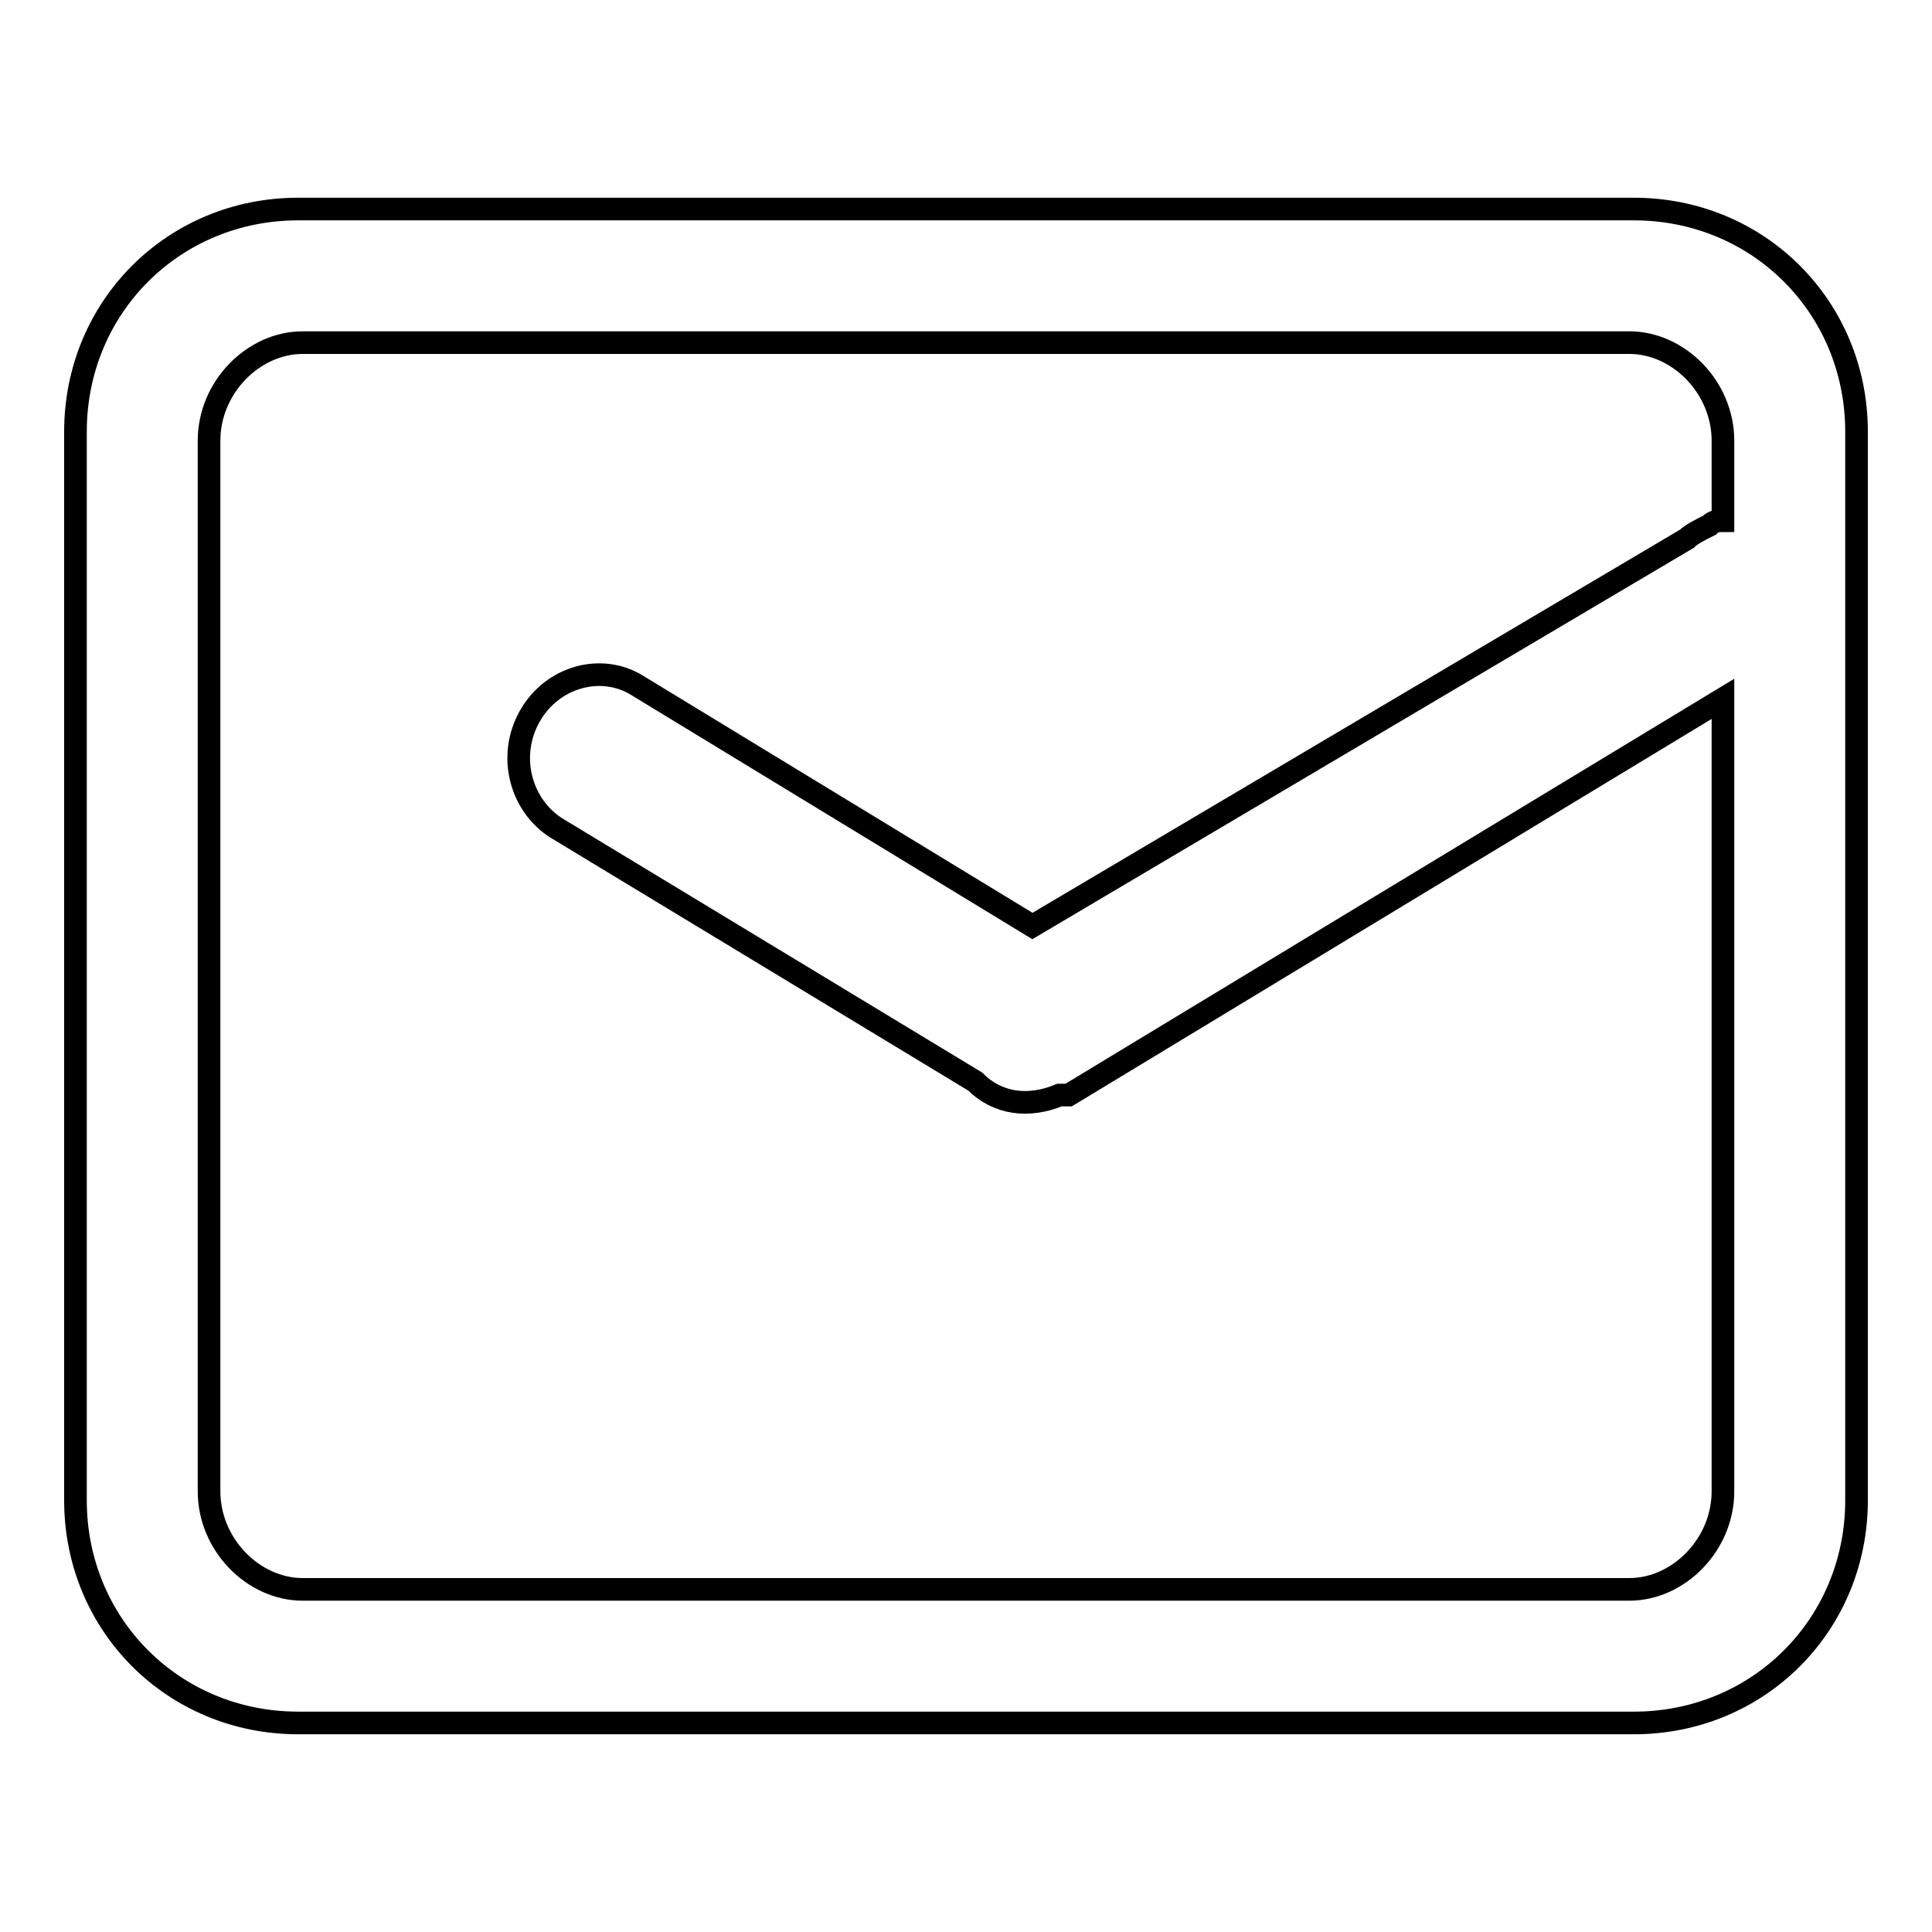
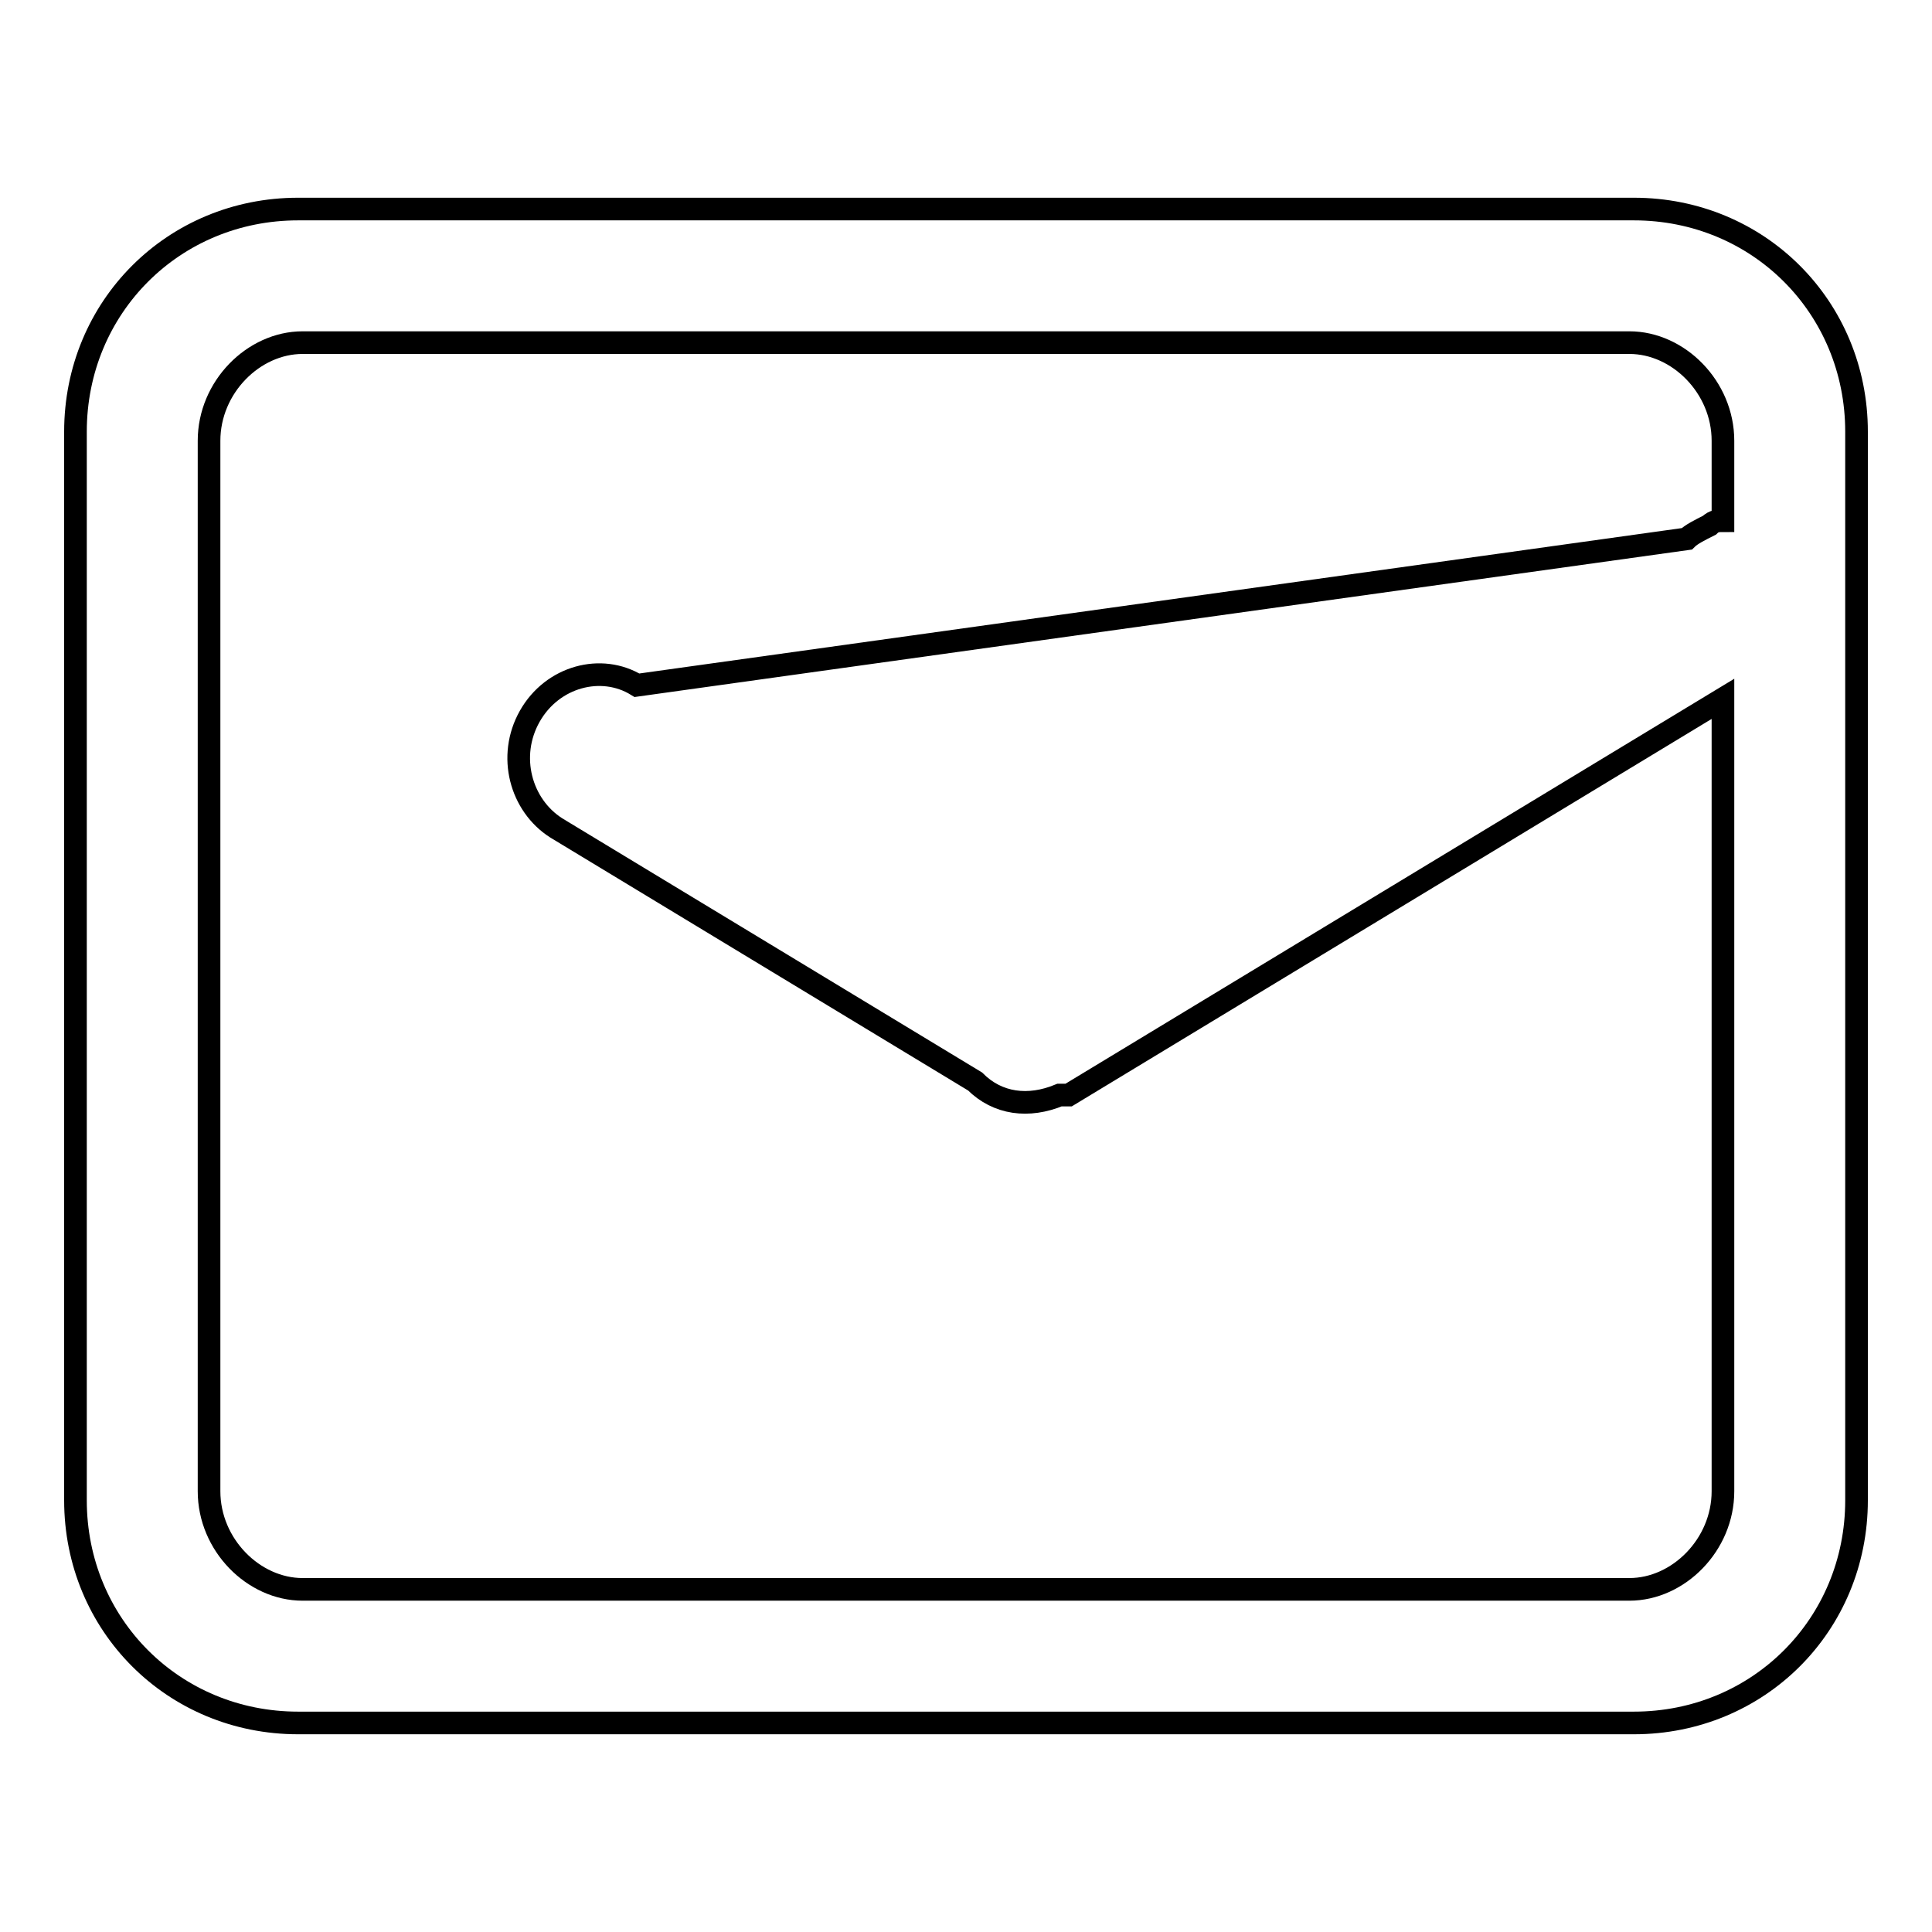
<svg xmlns="http://www.w3.org/2000/svg" version="1.1" x="0px" y="0px" viewBox="0 0 256 256" enable-background="new 0 0 256 256" xml:space="preserve">
  <g>
    <g>
-       <path stroke-width="3" fill-opacity="0" stroke="#000000" d="M216.5,27.7h-177C23,27.7,10,40.7,10,57.2v141.6c0,16.5,13,29.5,29.5,29.5h177c16.5,0,29.5-13,29.5-29.5V57.2C246,40.7,233,27.7,216.5,27.7z M215.9,210.6H40.1c-6.5,0-12.4-5.9-12.4-13V58.4c0-7.1,5.9-13,12.4-13h175.8c6.5,0,12.4,5.9,12.4,13V69c-0.6,0-1.2,0-1.8,0.6c-1.2,0.6-2.4,1.2-3,1.8l-86.7,51.3L84.4,90.8c-4.7-2.9-11.2-1.2-14.2,4.1c-3,5.3-1.2,11.8,3.5,14.8l55.5,33.6c3,3,7.1,3.5,11.2,1.8h0.6c0,0,0,0,0.6,0l86.7-52.5v105C228.3,204.7,222.4,210.6,215.9,210.6z" />
+       <path stroke-width="3" fill-opacity="0" stroke="#000000" d="M216.5,27.7h-177C23,27.7,10,40.7,10,57.2v141.6c0,16.5,13,29.5,29.5,29.5h177c16.5,0,29.5-13,29.5-29.5V57.2C246,40.7,233,27.7,216.5,27.7z M215.9,210.6H40.1c-6.5,0-12.4-5.9-12.4-13V58.4c0-7.1,5.9-13,12.4-13h175.8c6.5,0,12.4,5.9,12.4,13V69c-0.6,0-1.2,0-1.8,0.6c-1.2,0.6-2.4,1.2-3,1.8L84.4,90.8c-4.7-2.9-11.2-1.2-14.2,4.1c-3,5.3-1.2,11.8,3.5,14.8l55.5,33.6c3,3,7.1,3.5,11.2,1.8h0.6c0,0,0,0,0.6,0l86.7-52.5v105C228.3,204.7,222.4,210.6,215.9,210.6z" />
    </g>
  </g>
</svg>